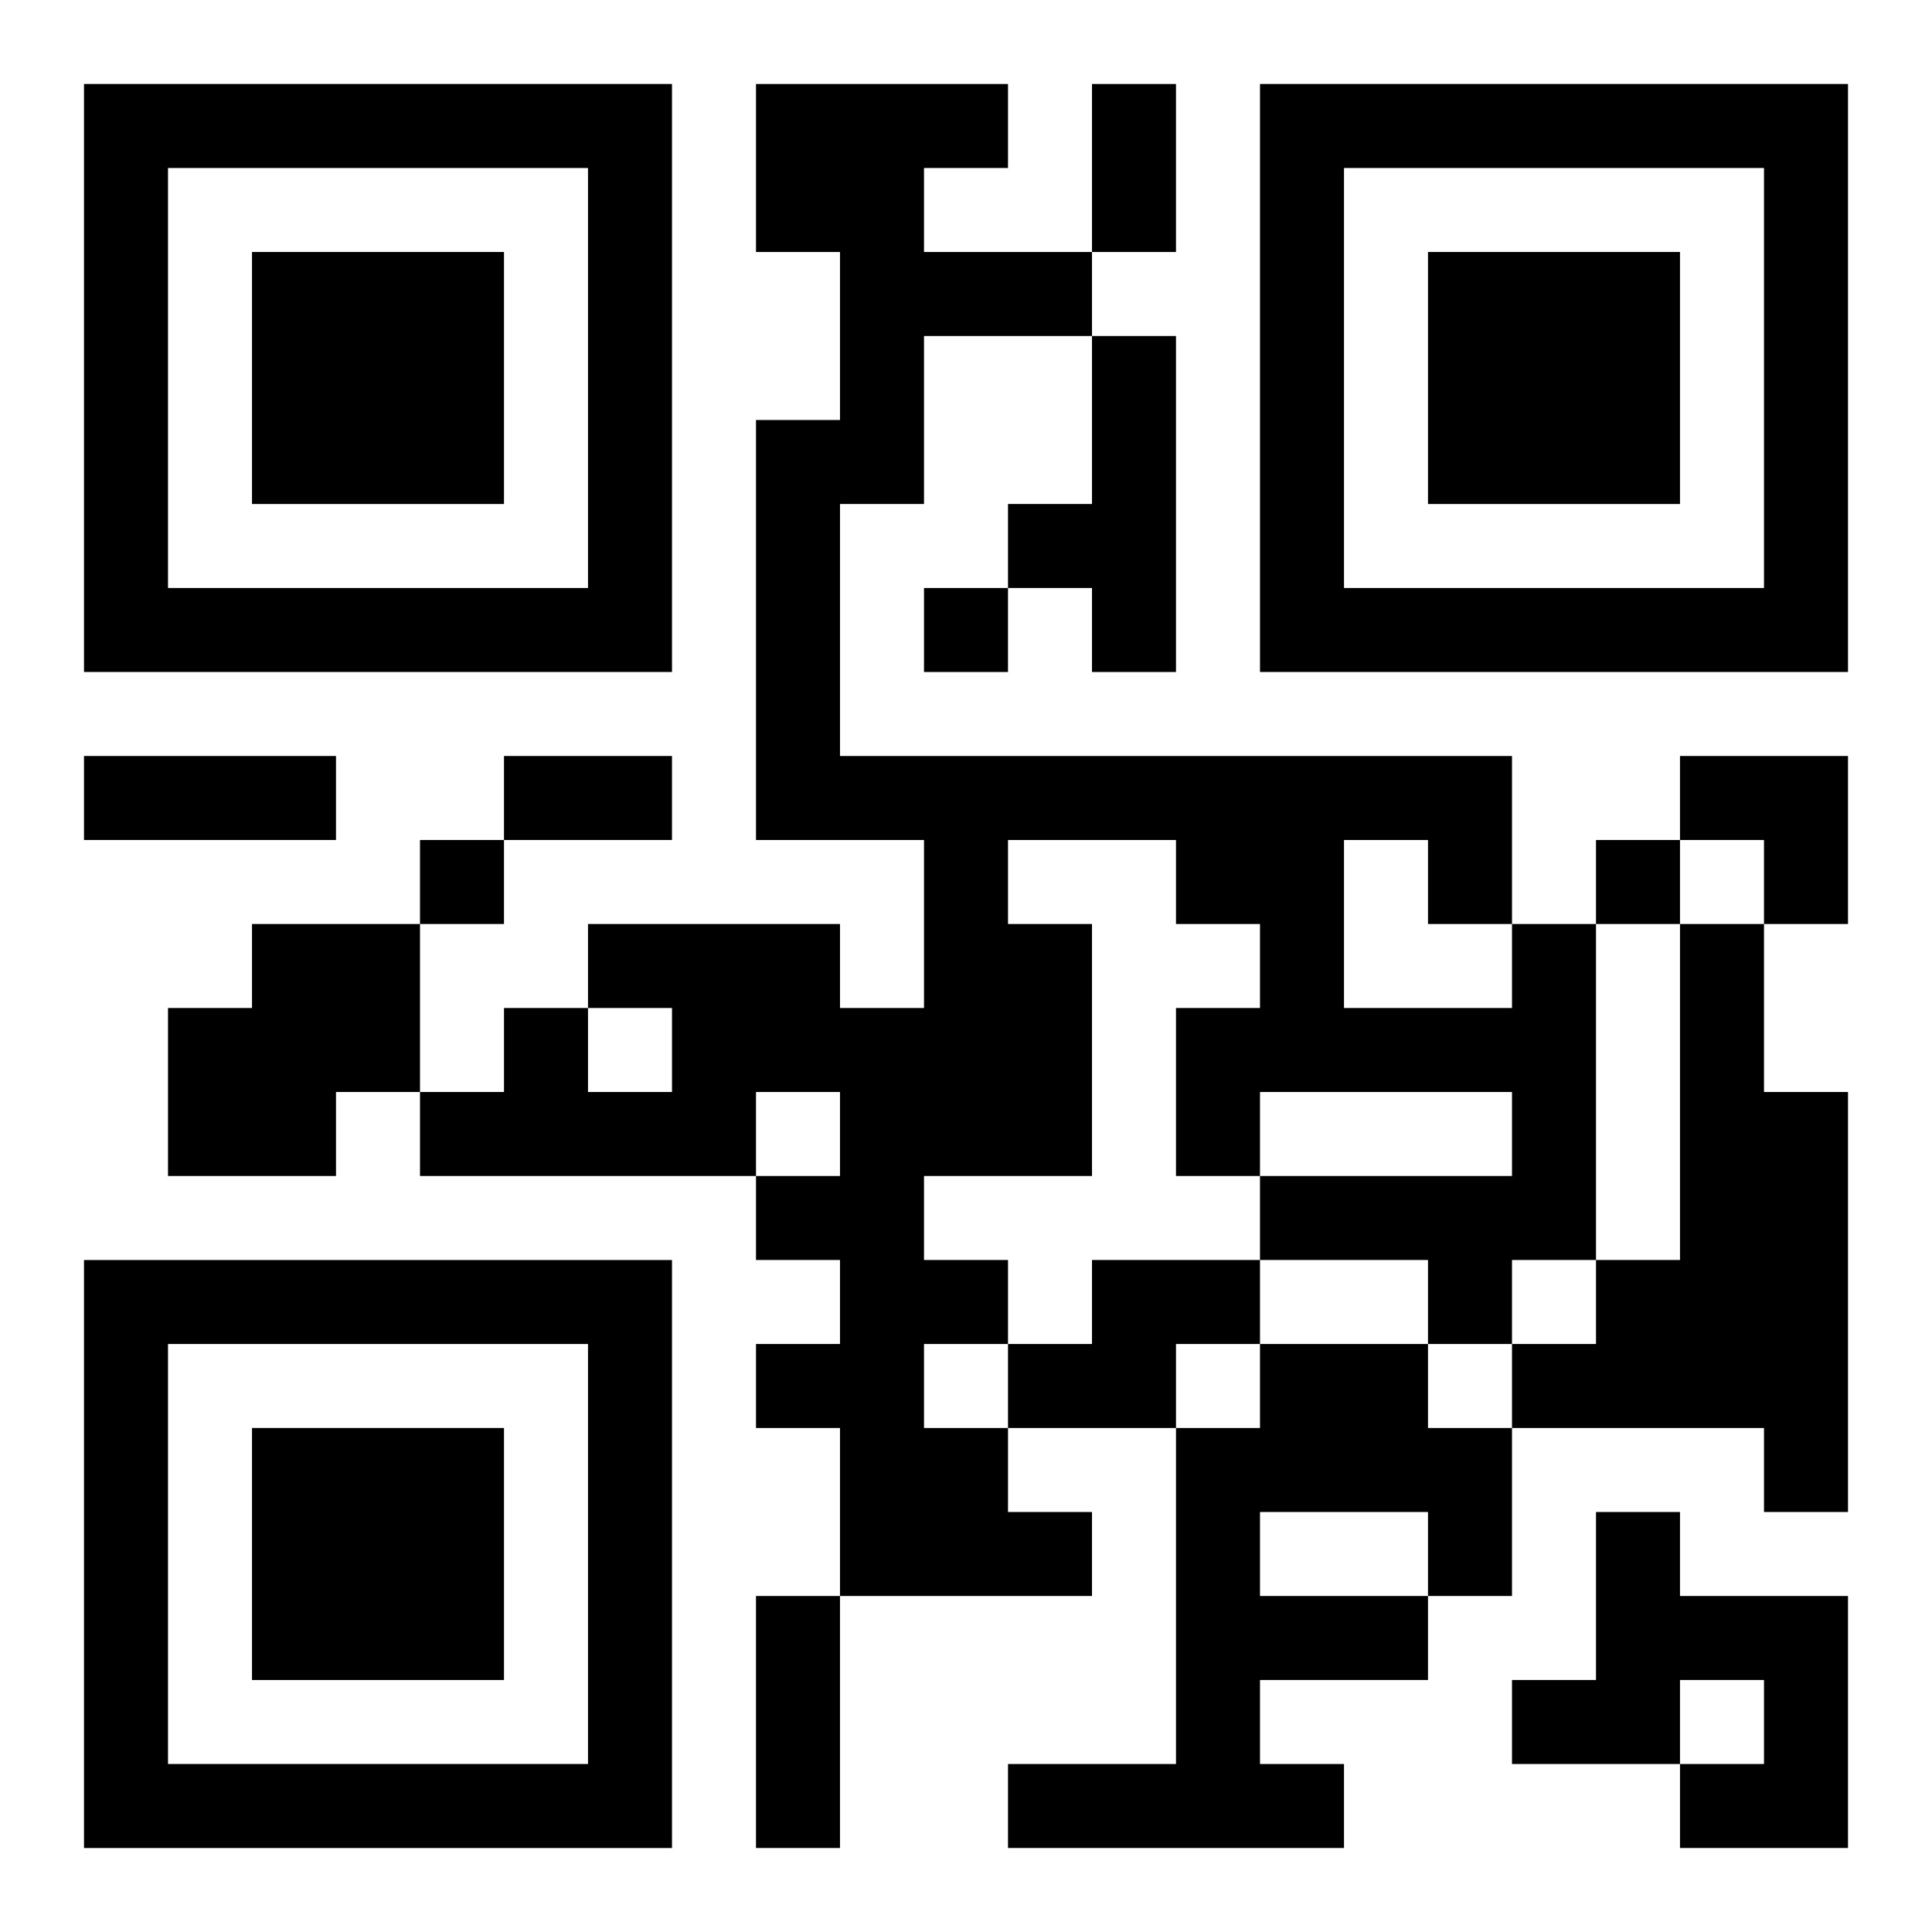
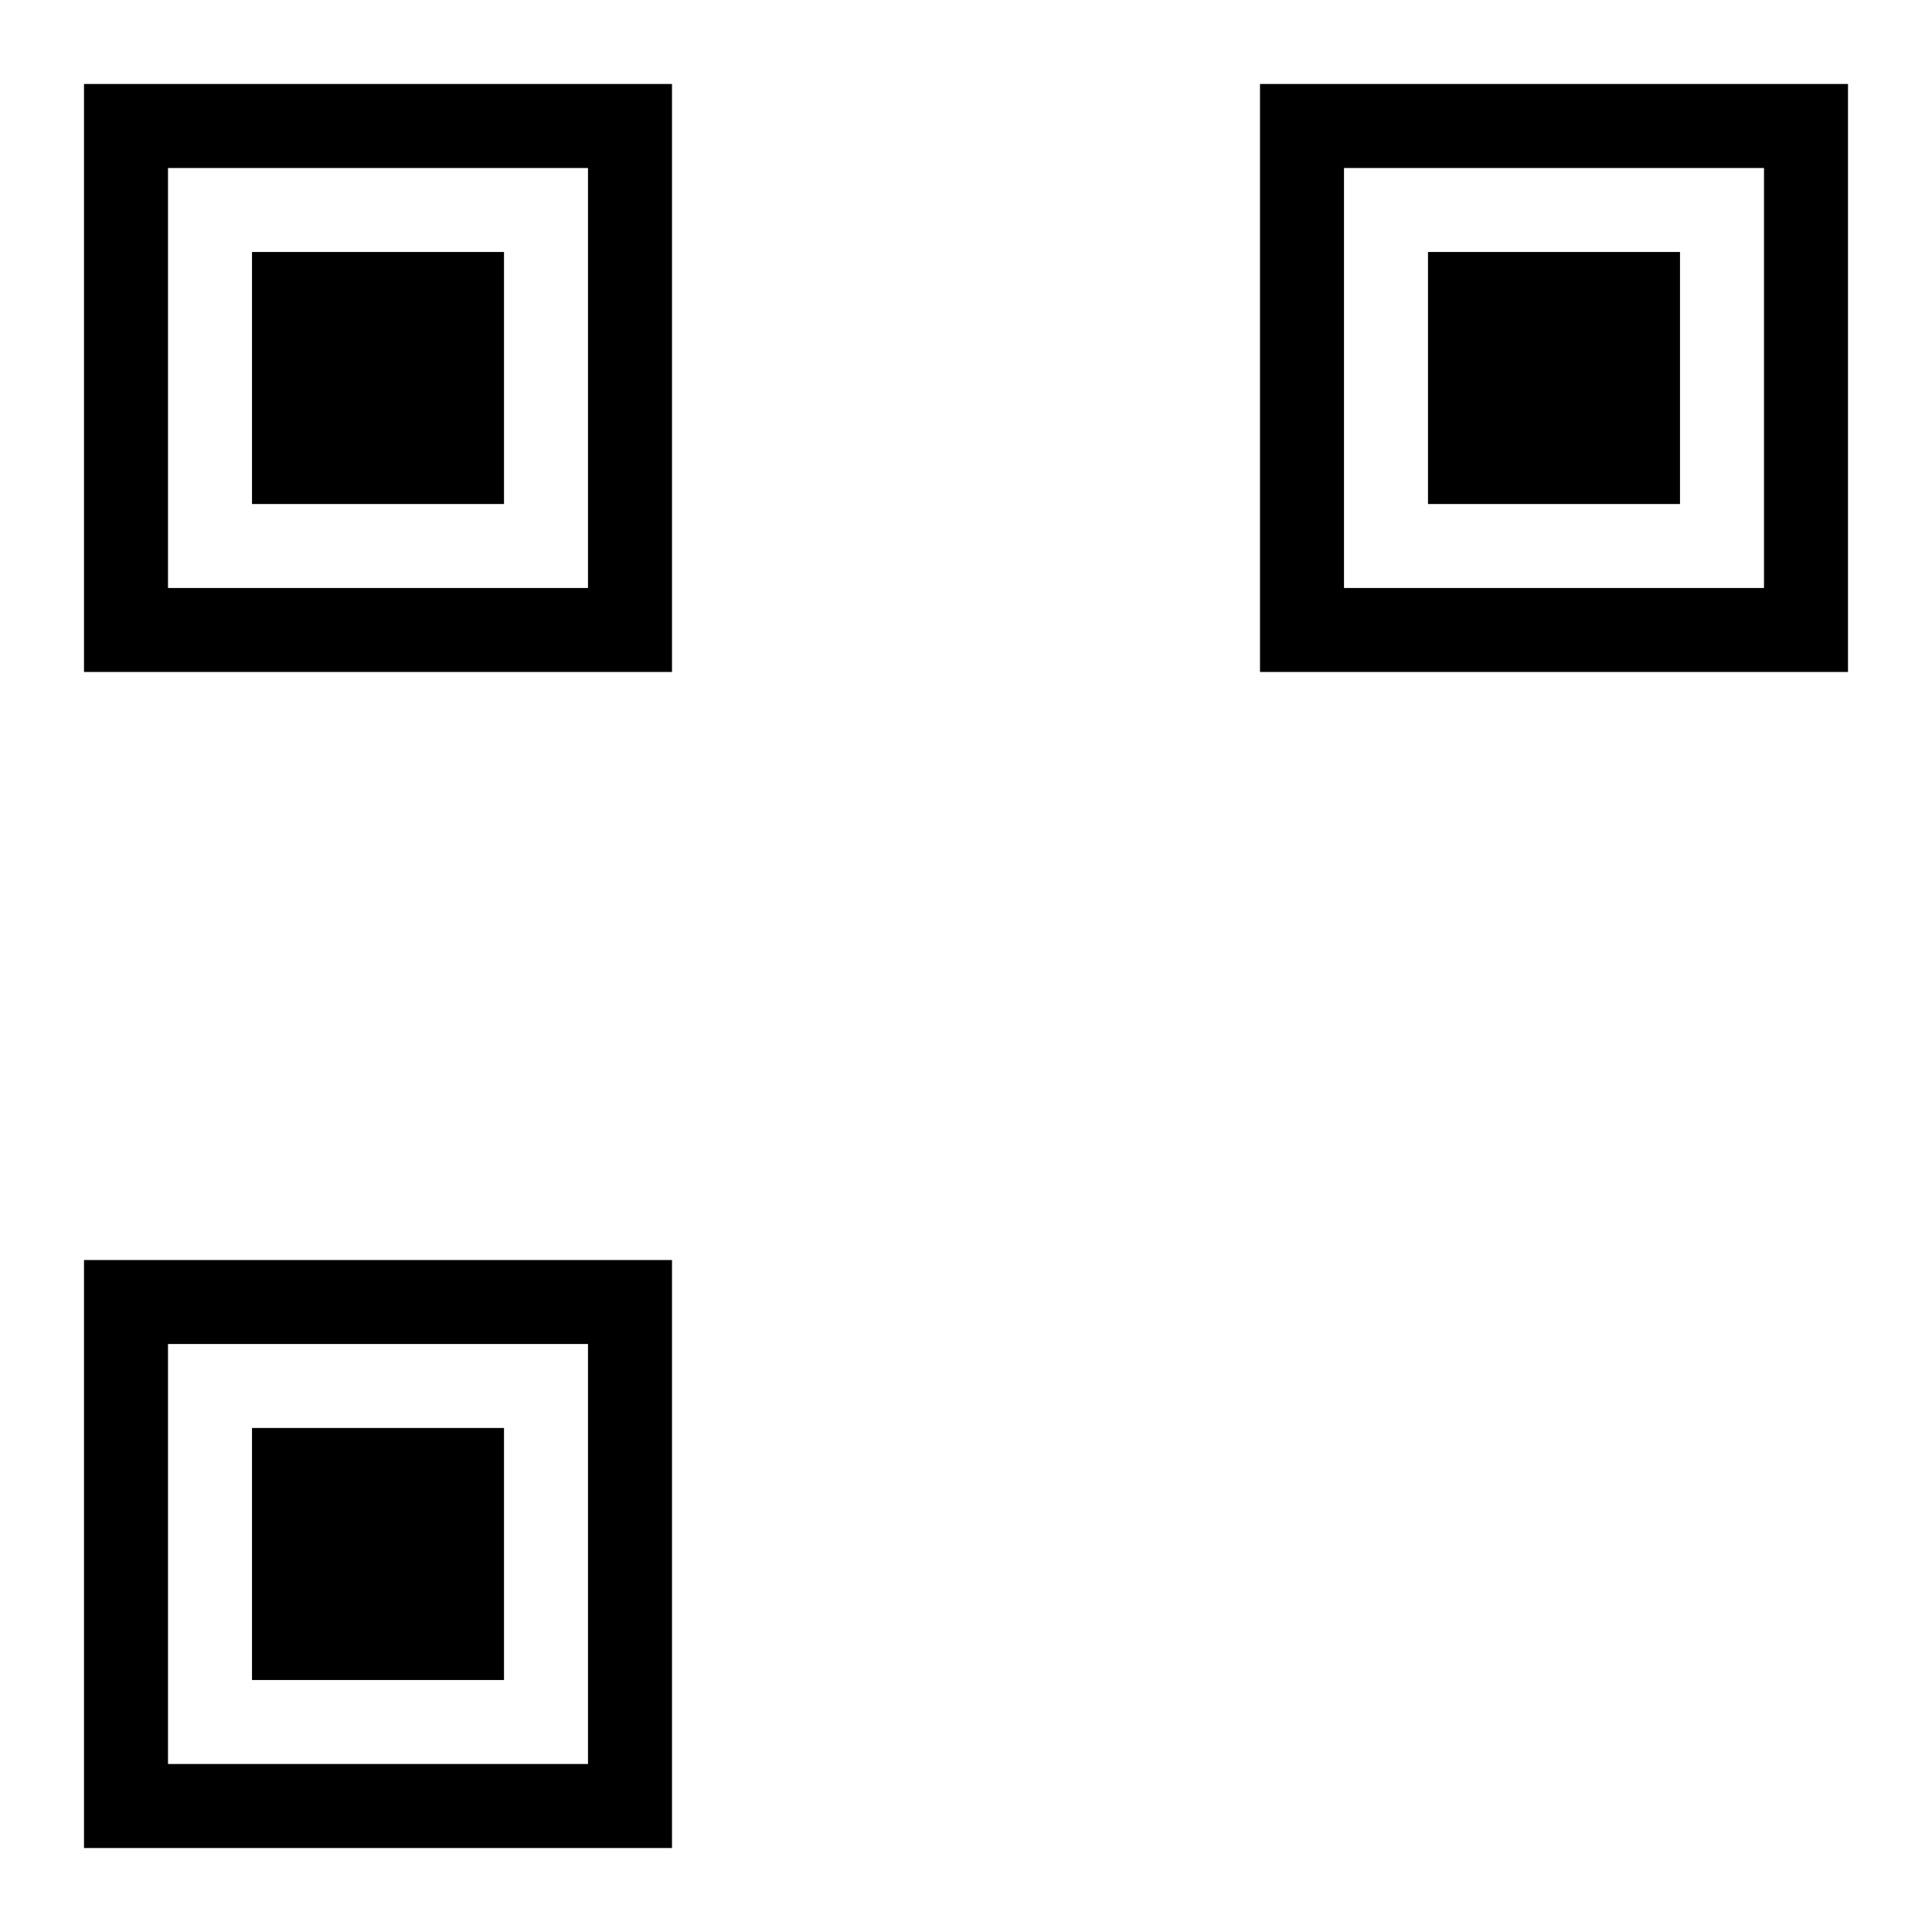
<svg xmlns="http://www.w3.org/2000/svg" xmlns:xlink="http://www.w3.org/1999/xlink" width="250" height="250" baseProfile="full" version="1.1" viewBox="-1 -1 23 23">
  <symbol id="a">
    <path d="m0 7v7h7v-7h-7zm1 1h5v5h-5v-5zm1 1v3h3v-3h-3z" />
  </symbol>
  <use y="-7" xlink:href="#a" />
  <use y="7" xlink:href="#a" />
  <use x="14" y="-7" xlink:href="#a" />
-   <path d="m12 3h1v4h-1v-1h-1v-1h1v-2m-10 7h2v2h-1v1h-2v-2h1v-1m15 0h1v4h-1v1h-1v-1h-2v-1h3v-1h-3v1h-1v-2h1v-1h-1v-1h-2v1h1v3h-2v1h1v1h-1v1h1v1h1v1h-3v-2h-1v-1h1v-1h-1v-1h1v-1h-1v1h-4v-1h1v-1h1v1h1v-1h-1v-1h3v1h1v-2h-2v-5h1v-2h-1v-2h3v1h-1v1h2v1h-2v2h-1v3h8v2m-2-1v2h2v-1h-1v-1h-1m4 1h1v2h1v5h-1v-1h-3v-1h1v-1h1v-4m-7 4h2v1h-1v1h-2v-1h1v-1m2 1h2v1h1v2h-1v1h-2v1h1v1h-4v-1h2v-4h1v-1m0 2v1h2v-1h-2m4 0h1v1h2v3h-2v-1h1v-1h-1v1h-2v-1h1v-2m-8-11v1h1v-1h-1m-6 3v1h1v-1h-1m14 0v1h1v-1h-1m-6-9h1v2h-1v-2m-12 8h3v1h-3v-1m5 0h2v1h-2v-1m3 10h1v3h-1v-3m11-10h2v2h-1v-1h-1z" />
</svg>